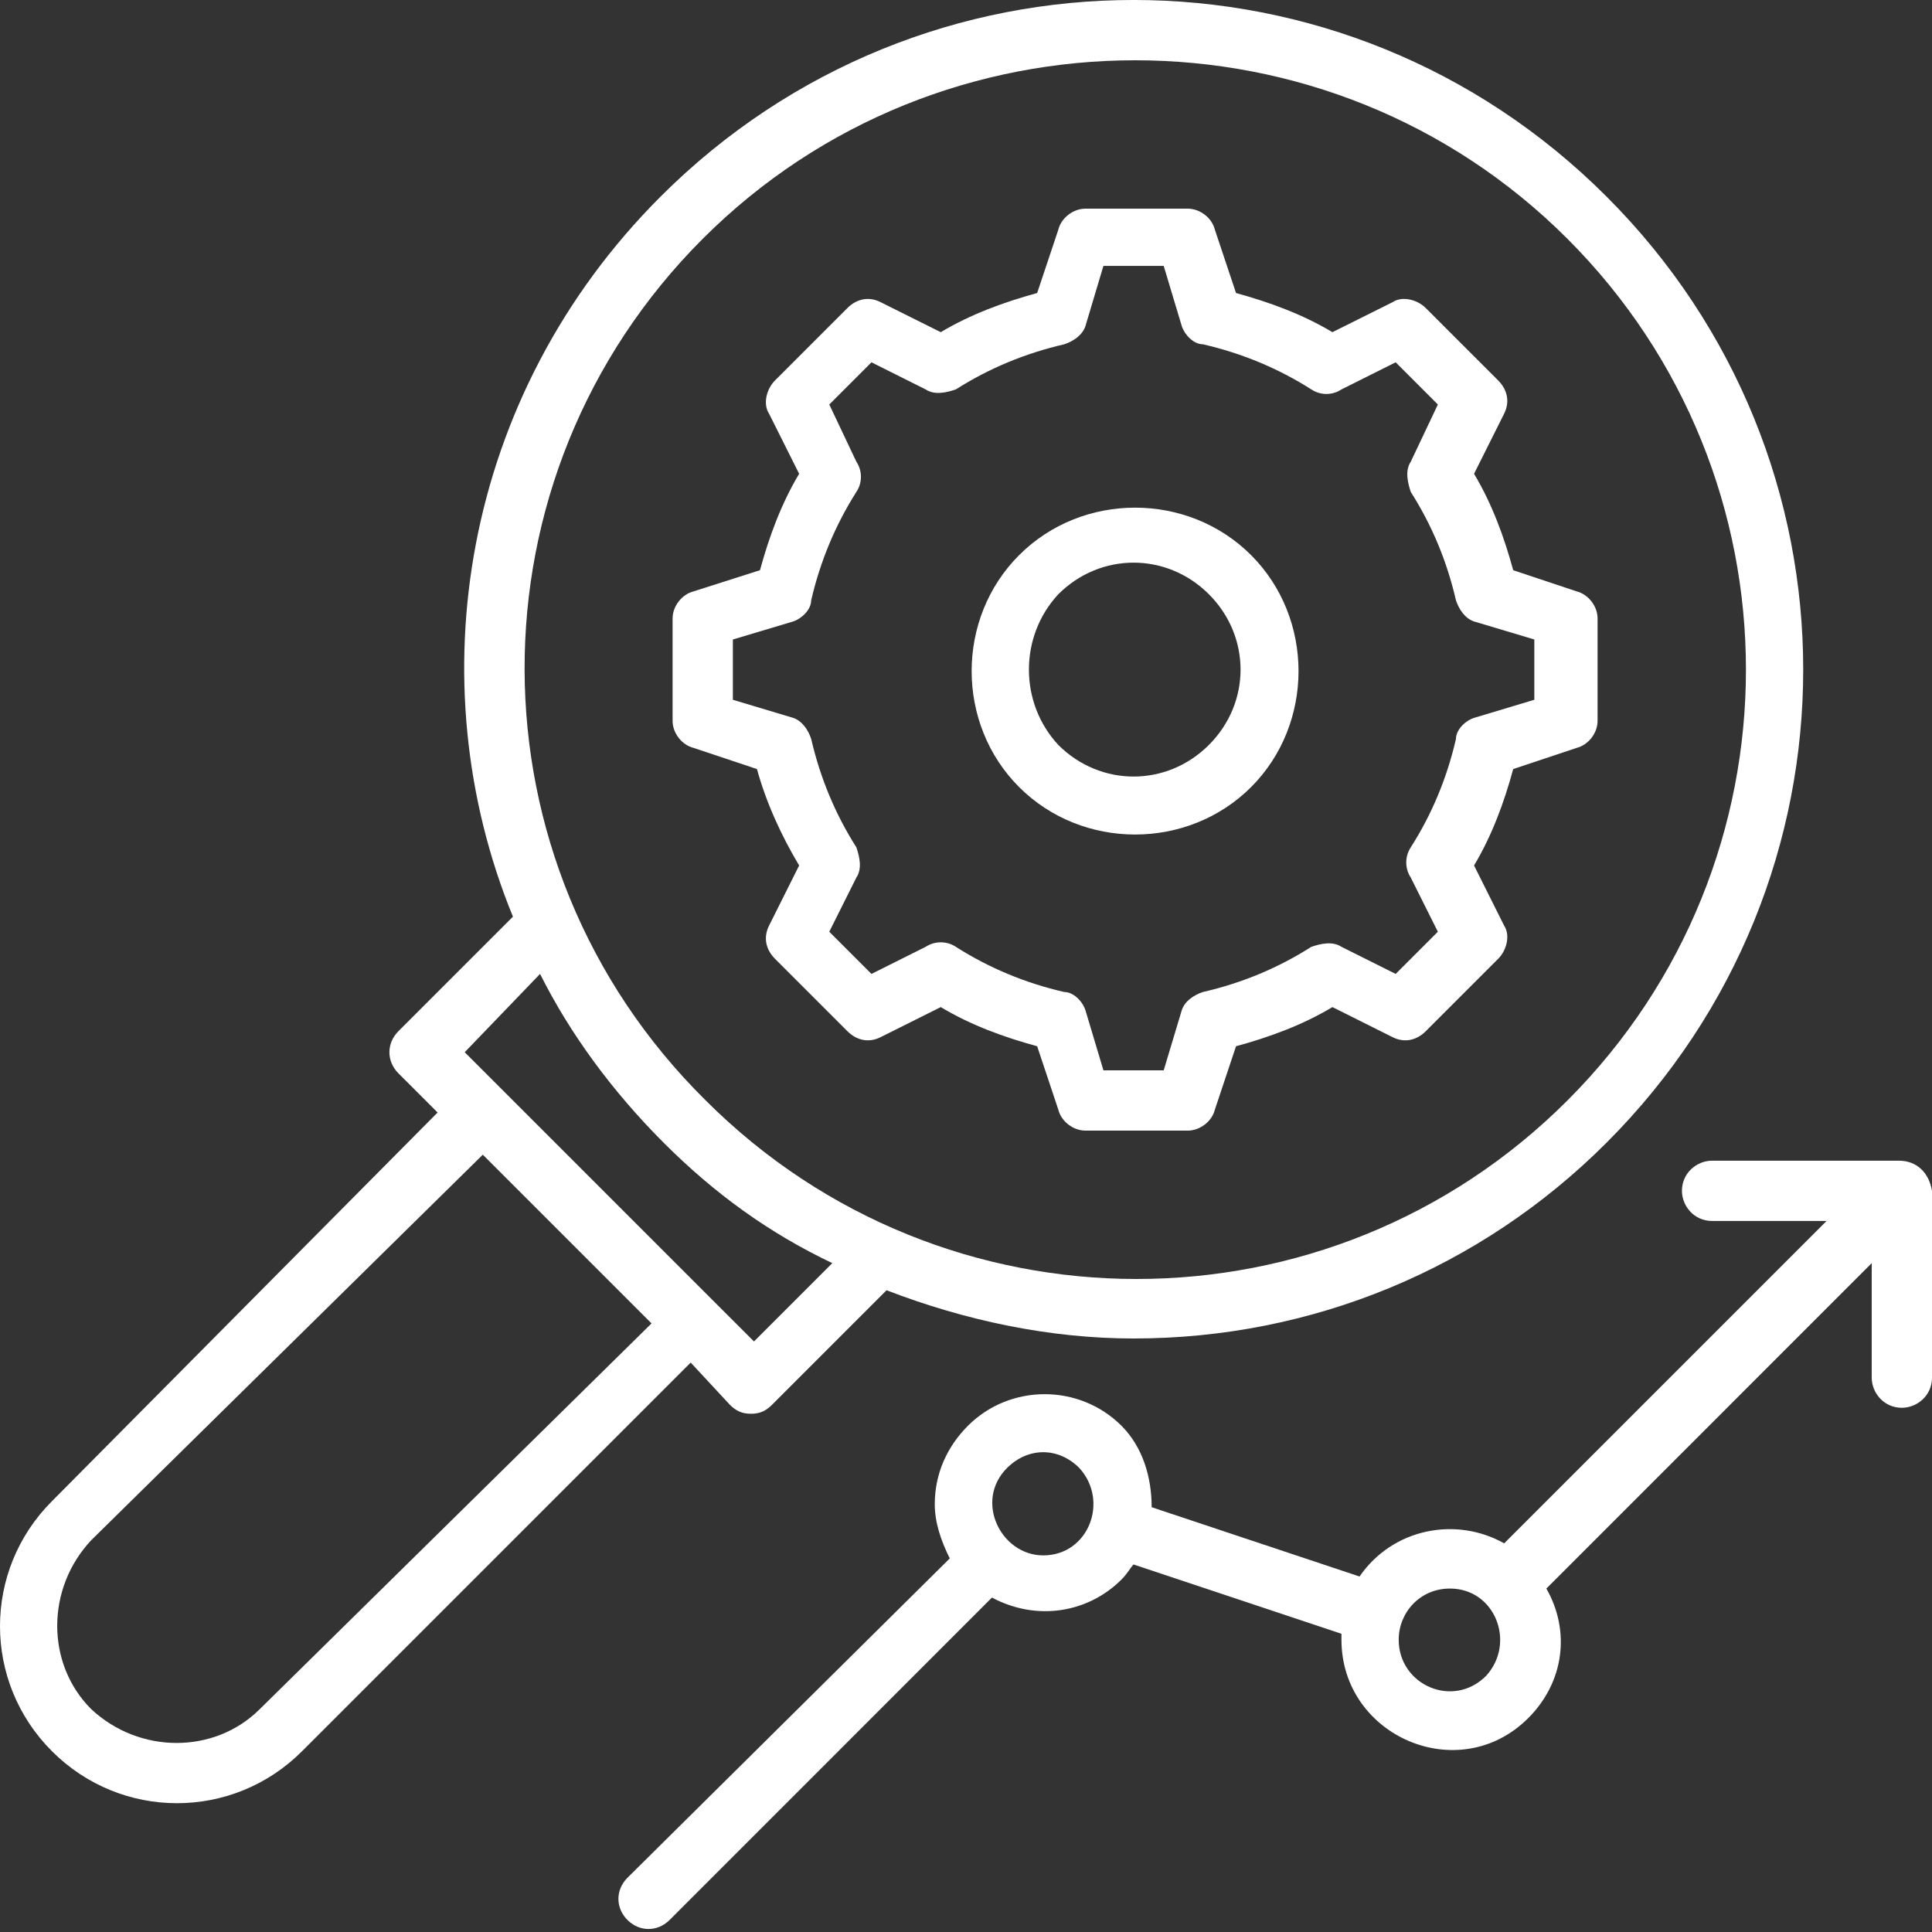
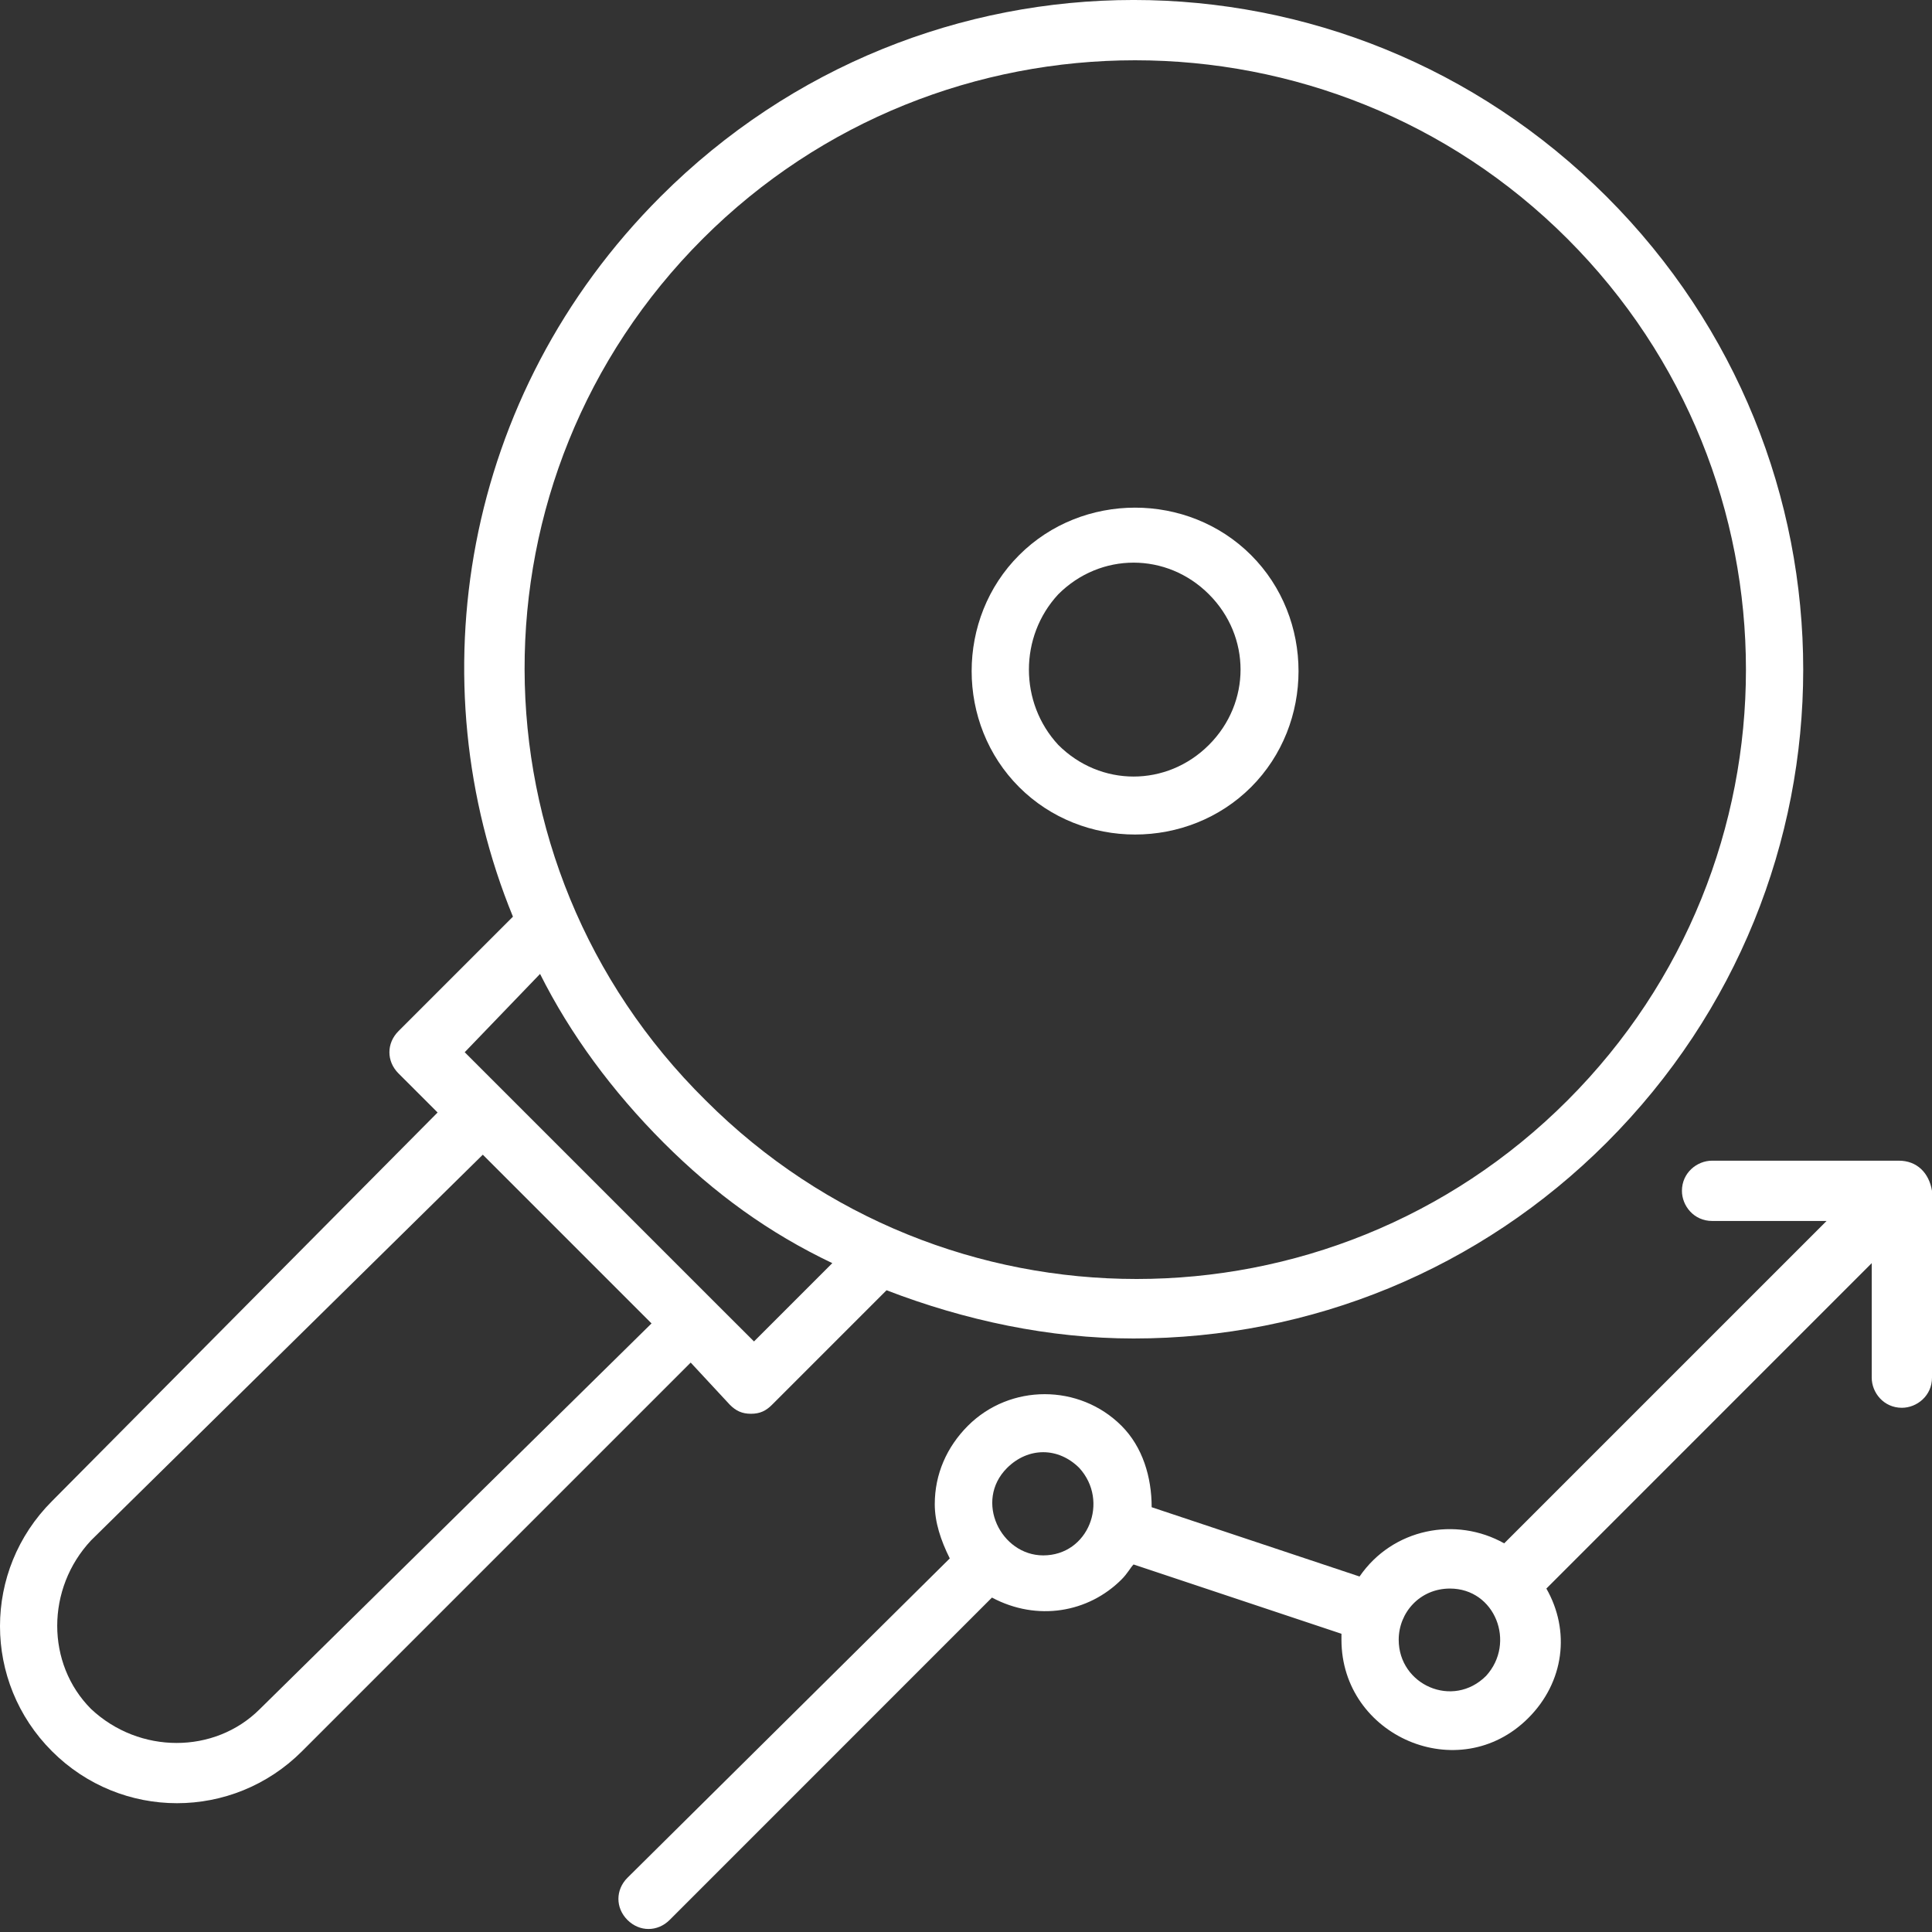
<svg xmlns="http://www.w3.org/2000/svg" width="30" height="30" viewBox="0 0 30 30" fill="none">
  <rect x="0" y="0" width="30" height="30" fill="#333333" stroke="none" />
  <path d="M19.427 12.222C20.409 11.239 20.409 9.602 19.427 8.62C18.444 7.637 16.807 7.637 15.825 8.62C14.842 9.602 14.842 11.239 15.825 12.222C16.807 13.204 18.444 13.204 19.427 12.222ZM16.433 9.228C17.088 8.573 18.117 8.573 18.772 9.228C19.427 9.883 19.427 10.912 18.772 11.567C18.117 12.222 17.088 12.222 16.433 11.567C15.825 10.912 15.825 9.883 16.433 9.228Z" fill="white" />
-   <path d="M12.409 13.439L11.941 14.375C11.848 14.562 11.895 14.749 12.035 14.889L13.158 16.012C13.298 16.152 13.485 16.199 13.672 16.106L14.608 15.638C15.076 15.919 15.591 16.106 16.105 16.246L16.433 17.229C16.479 17.416 16.667 17.556 16.854 17.556H18.444C18.631 17.556 18.819 17.416 18.865 17.229L19.193 16.246C19.707 16.106 20.222 15.919 20.69 15.638L21.626 16.106C21.813 16.199 22 16.152 22.14 16.012L23.263 14.889C23.403 14.749 23.45 14.515 23.357 14.375L22.889 13.439C23.169 12.971 23.357 12.457 23.497 11.942L24.479 11.614C24.667 11.568 24.807 11.381 24.807 11.194V9.603C24.807 9.416 24.667 9.229 24.479 9.182L23.497 8.854C23.357 8.34 23.169 7.825 22.889 7.357L23.357 6.422C23.45 6.234 23.403 6.047 23.263 5.907L22.14 4.784C22 4.644 21.766 4.597 21.626 4.691L20.69 5.158C20.222 4.878 19.707 4.691 19.193 4.55L18.865 3.568C18.819 3.381 18.631 3.24 18.444 3.24H16.854C16.667 3.24 16.479 3.381 16.433 3.568L16.105 4.55C15.591 4.691 15.076 4.878 14.608 5.158L13.672 4.691C13.485 4.597 13.298 4.644 13.158 4.784L12.035 5.907C11.895 6.047 11.848 6.281 11.941 6.422L12.409 7.357C12.129 7.825 11.941 8.34 11.801 8.854L10.772 9.182C10.585 9.229 10.444 9.416 10.444 9.603V11.194C10.444 11.381 10.585 11.568 10.772 11.614L11.754 11.942C11.895 12.457 12.129 12.971 12.409 13.439ZM11.38 9.93L12.316 9.65C12.456 9.603 12.596 9.462 12.596 9.322C12.737 8.714 12.971 8.153 13.298 7.638C13.392 7.498 13.392 7.31 13.298 7.17L12.877 6.281L13.532 5.626L14.374 6.047C14.514 6.141 14.702 6.094 14.842 6.047C15.357 5.72 15.918 5.486 16.526 5.346C16.667 5.299 16.807 5.205 16.854 5.065L17.134 4.129H18.07L18.351 5.065C18.398 5.205 18.538 5.346 18.678 5.346C19.287 5.486 19.848 5.72 20.363 6.047C20.503 6.141 20.69 6.141 20.83 6.047L21.672 5.626L22.327 6.281L21.906 7.17C21.813 7.31 21.86 7.498 21.906 7.638C22.234 8.153 22.468 8.714 22.608 9.322C22.655 9.462 22.748 9.603 22.889 9.65L23.825 9.93V10.866L22.889 11.147C22.748 11.194 22.608 11.334 22.608 11.474C22.468 12.082 22.234 12.644 21.906 13.158C21.813 13.299 21.813 13.486 21.906 13.626L22.327 14.468L21.672 15.123L20.83 14.702C20.69 14.609 20.503 14.655 20.363 14.702C19.848 15.03 19.287 15.264 18.678 15.404C18.538 15.451 18.398 15.544 18.351 15.685L18.07 16.62H17.134L16.854 15.685C16.807 15.544 16.667 15.404 16.526 15.404C15.918 15.264 15.357 15.03 14.842 14.702C14.702 14.609 14.514 14.609 14.374 14.702L13.532 15.123L12.877 14.468L13.298 13.626C13.392 13.486 13.345 13.299 13.298 13.158C12.971 12.644 12.737 12.082 12.596 11.474C12.55 11.334 12.456 11.194 12.316 11.147L11.38 10.866V9.93Z" fill="white" />
  <path d="M29.485 18.023H26.585C26.351 18.023 26.117 18.211 26.117 18.491C26.117 18.725 26.304 18.959 26.585 18.959H28.363L23.357 23.965C22.608 23.544 21.626 23.731 21.111 24.48L17.883 23.404C17.883 22.936 17.743 22.468 17.415 22.14C16.76 21.485 15.684 21.485 15.029 22.14C14.702 22.468 14.515 22.889 14.515 23.357C14.515 23.637 14.608 23.918 14.748 24.199L9.743 29.158C9.556 29.345 9.556 29.626 9.743 29.813C9.93 30 10.21 30 10.398 29.813L15.403 24.807C16.105 25.181 16.901 25.041 17.415 24.526C17.509 24.433 17.555 24.339 17.602 24.293L20.83 25.369V25.462C20.83 26.959 22.655 27.754 23.731 26.678C24.292 26.117 24.386 25.322 24.012 24.667L29.064 19.614V21.392C29.064 21.626 29.251 21.86 29.532 21.86C29.766 21.86 30 21.673 30 21.392V18.491C29.953 18.211 29.766 18.023 29.485 18.023ZM16.199 24.152C15.544 24.152 15.123 23.31 15.637 22.795C15.965 22.468 16.433 22.468 16.76 22.795C17.228 23.31 16.901 24.152 16.199 24.152ZM23.076 26.023C22.561 26.538 21.719 26.164 21.719 25.462C21.719 25.041 22.047 24.667 22.515 24.667C23.216 24.667 23.544 25.509 23.076 26.023Z" fill="white" />
  <path d="M11.333 21.813C11.427 21.907 11.521 21.953 11.661 21.953C11.801 21.953 11.895 21.907 11.988 21.813L13.766 20.035C14.982 20.503 16.292 20.784 17.602 20.784C20.363 20.784 22.983 19.708 24.947 17.743C29.018 13.672 29.018 7.123 24.947 3.053C20.877 -1.018 14.328 -1.018 10.257 3.053C7.17 6.14 6.468 10.585 7.965 14.234L6.187 16.012C6 16.199 6 16.48 6.187 16.667L6.795 17.275L0.807 23.31C-0.269 24.386 -0.269 26.117 0.807 27.193C1.883 28.269 3.614 28.269 4.69 27.193L10.725 21.158L11.333 21.813ZM10.912 3.708C14.608 0.012 20.643 0.012 24.339 3.708C28.035 7.404 28.035 13.392 24.339 17.088C20.643 20.784 14.655 20.784 10.959 17.088C7.216 13.392 7.216 7.404 10.912 3.708ZM8.386 15.123C8.854 16.058 9.509 16.947 10.304 17.743C11.099 18.538 11.941 19.146 12.924 19.614L11.708 20.83L11.099 20.222L7.216 16.339L8.386 15.123ZM4.035 26.538C3.333 27.24 2.164 27.24 1.415 26.538C0.713 25.836 0.713 24.667 1.415 23.918L7.497 17.93L10.117 20.55L4.035 26.538Z" fill="white" />
</svg>